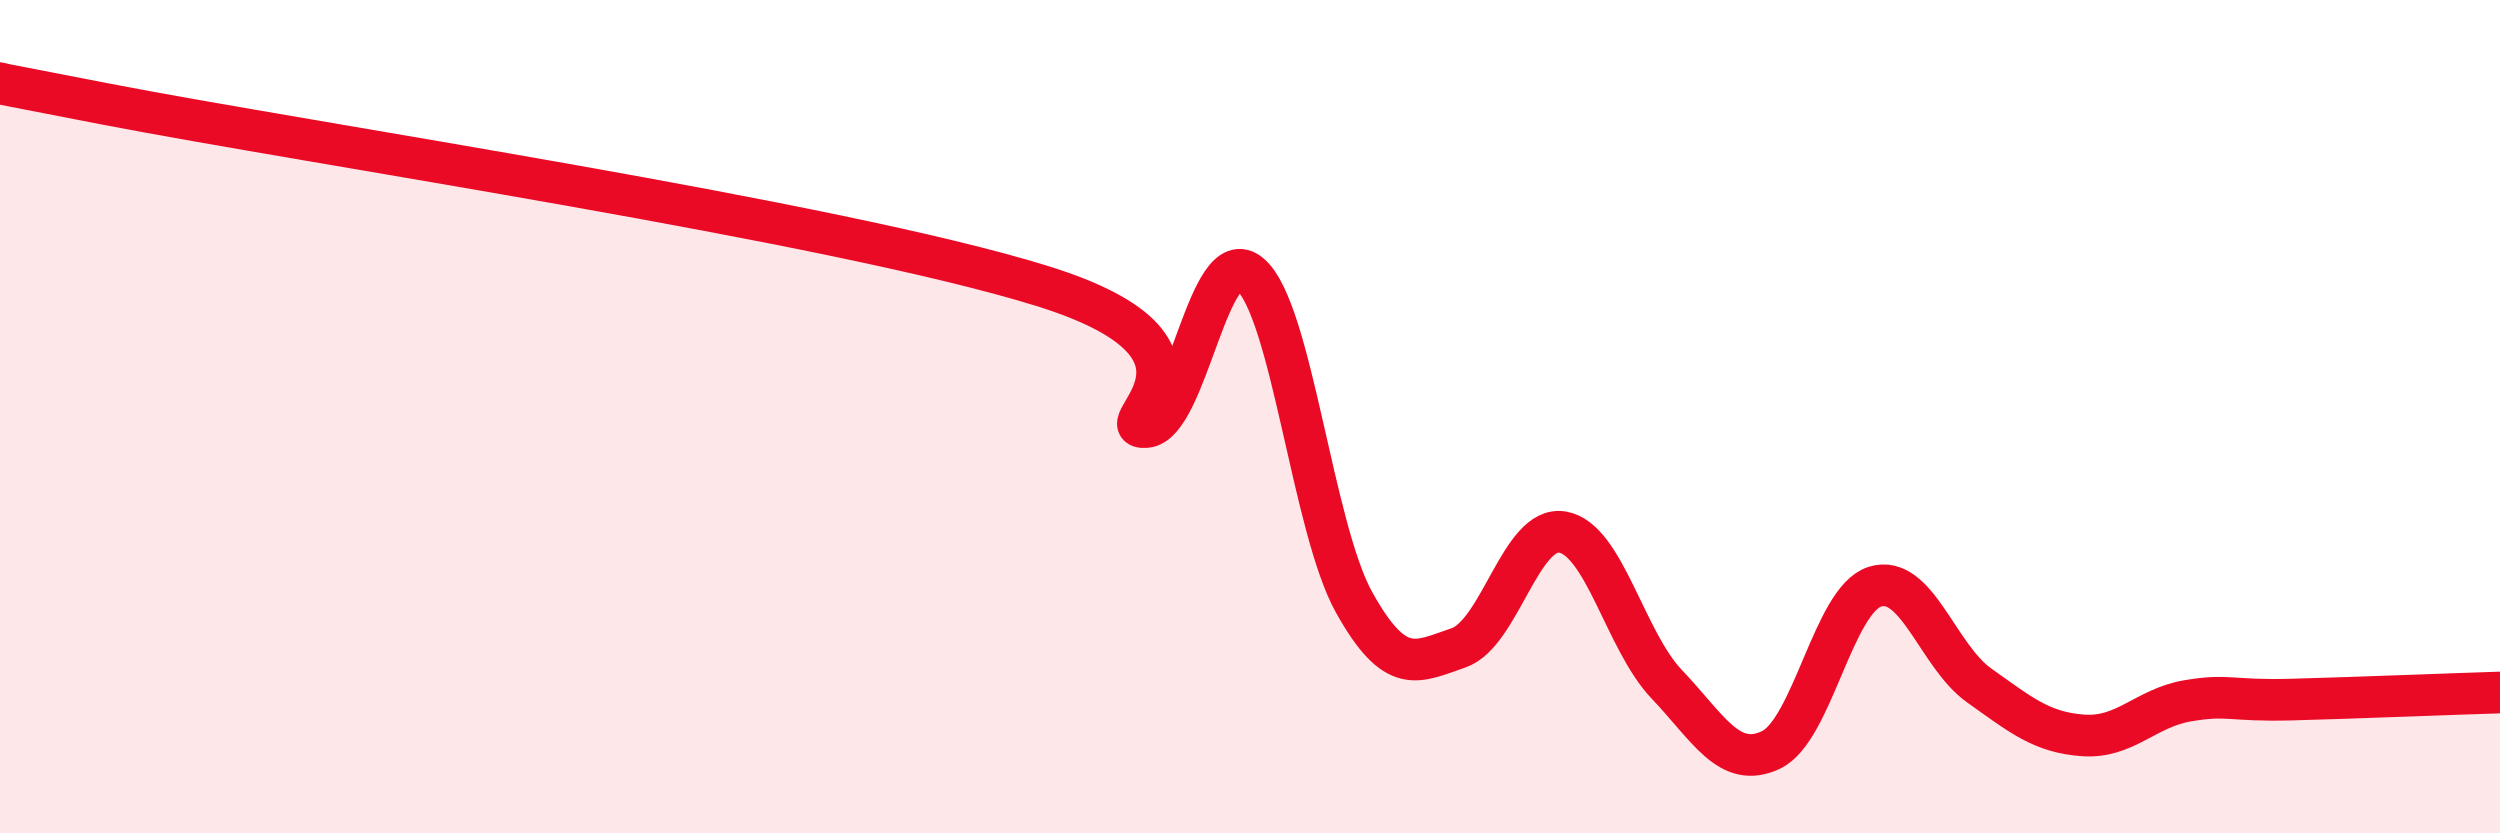
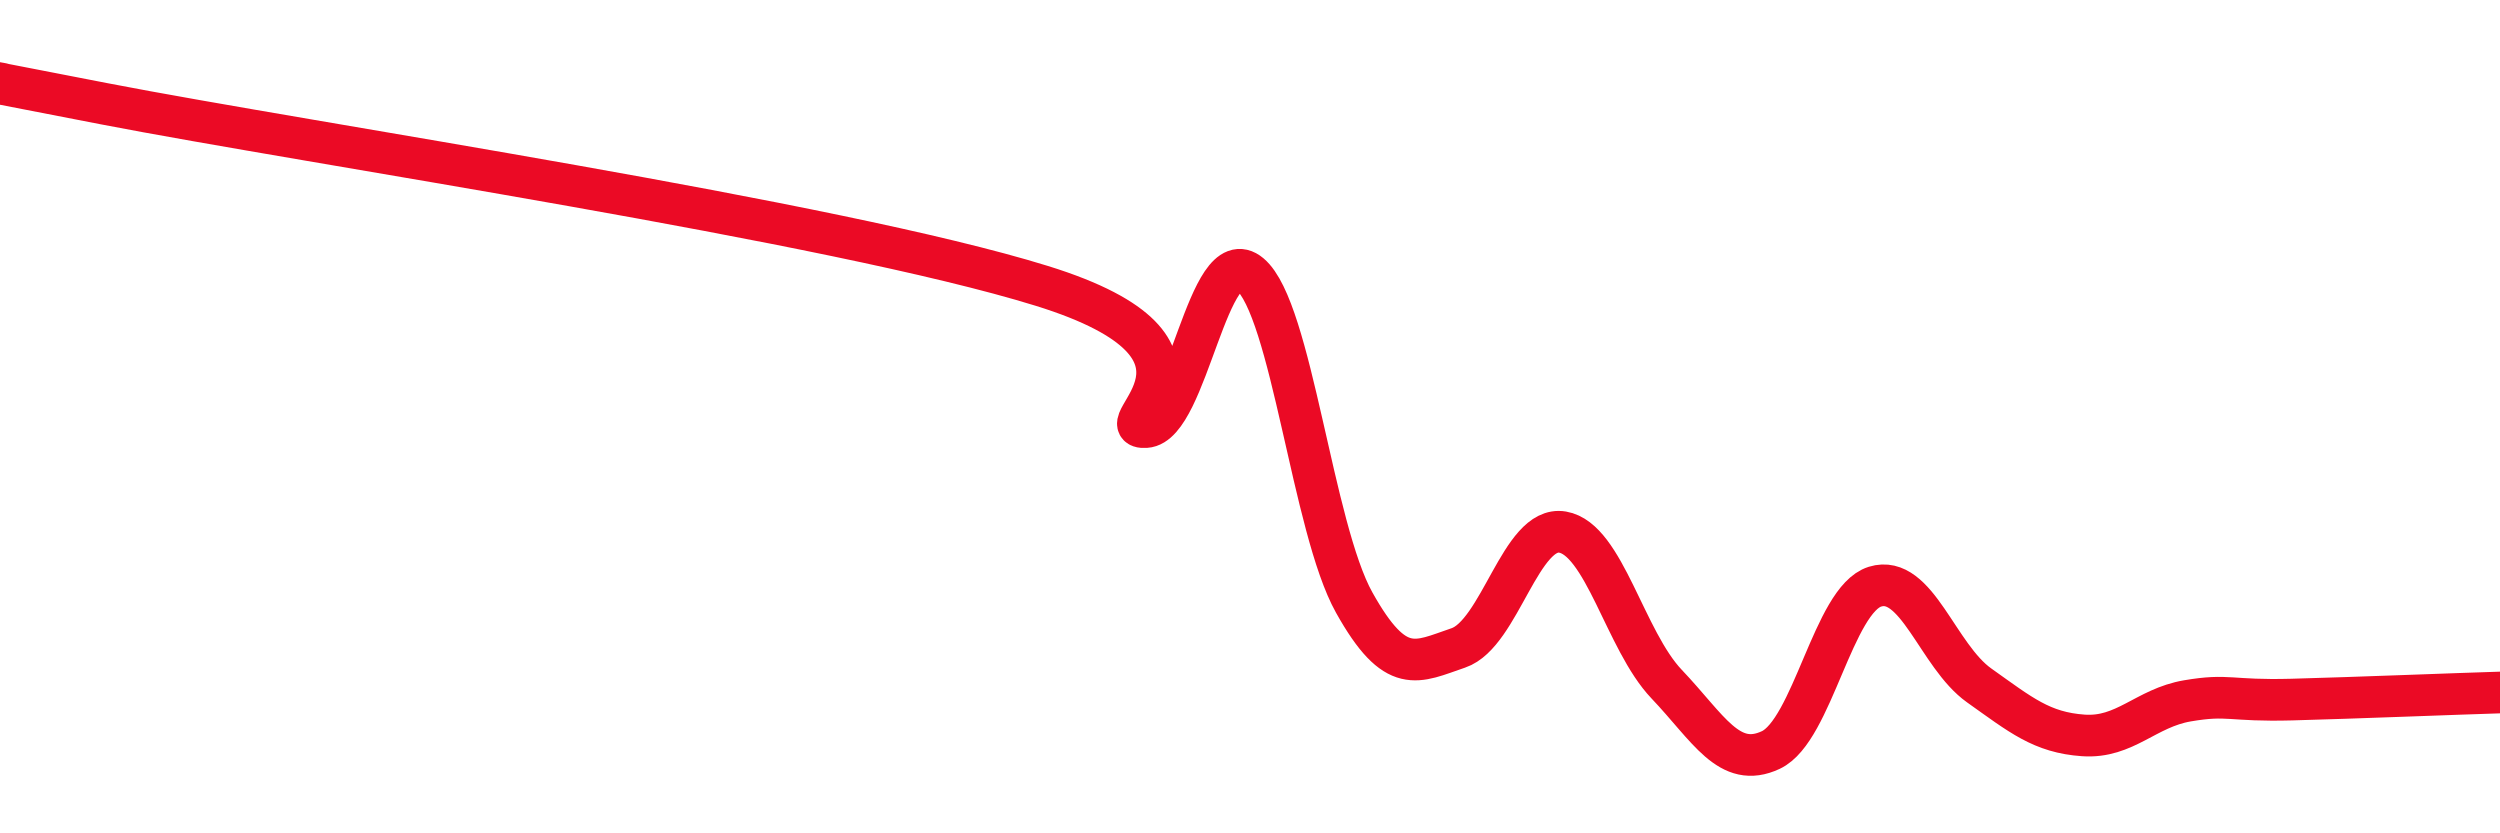
<svg xmlns="http://www.w3.org/2000/svg" width="60" height="20" viewBox="0 0 60 20">
-   <path d="M 0,2 C 0.5,2.1 -2.5,1.52 2.5,2.49 C 7.5,3.46 20,5.31 25,6.86 C 30,8.41 26.5,10.31 27.5,10.25 C 28.5,10.19 29,5.74 30,6.58 C 31,7.42 31.5,12.67 32.5,14.46 C 33.5,16.25 34,15.89 35,15.55 C 36,15.21 36.5,12.6 37.5,12.77 C 38.5,12.94 39,15.37 40,16.42 C 41,17.47 41.5,18.47 42.5,18 C 43.5,17.53 44,14.39 45,14.08 C 46,13.77 46.5,15.74 47.5,16.45 C 48.5,17.16 49,17.58 50,17.65 C 51,17.72 51.5,16.99 52.5,16.82 C 53.5,16.65 53.5,16.83 55,16.79 C 56.5,16.75 59,16.65 60,16.62L60 20L0 20Z" fill="#EB0A25" opacity="0.1" stroke-linecap="round" stroke-linejoin="round" />
  <path d="M 0,2 C 0.5,2.1 -2.5,1.52 2.5,2.49 C 7.5,3.46 20,5.31 25,6.86 C 30,8.41 26.5,10.31 27.5,10.25 C 28.5,10.19 29,5.74 30,6.58 C 31,7.42 31.5,12.67 32.5,14.46 C 33.5,16.25 34,15.89 35,15.55 C 36,15.21 36.5,12.6 37.5,12.77 C 38.5,12.94 39,15.37 40,16.42 C 41,17.47 41.5,18.47 42.5,18 C 43.5,17.53 44,14.39 45,14.08 C 46,13.77 46.5,15.74 47.5,16.45 C 48.5,17.16 49,17.58 50,17.65 C 51,17.72 51.5,16.99 52.5,16.82 C 53.5,16.65 53.5,16.83 55,16.79 C 56.5,16.75 59,16.65 60,16.62" stroke="#EB0A25" stroke-width="1" fill="none" stroke-linecap="round" stroke-linejoin="round" />
</svg>